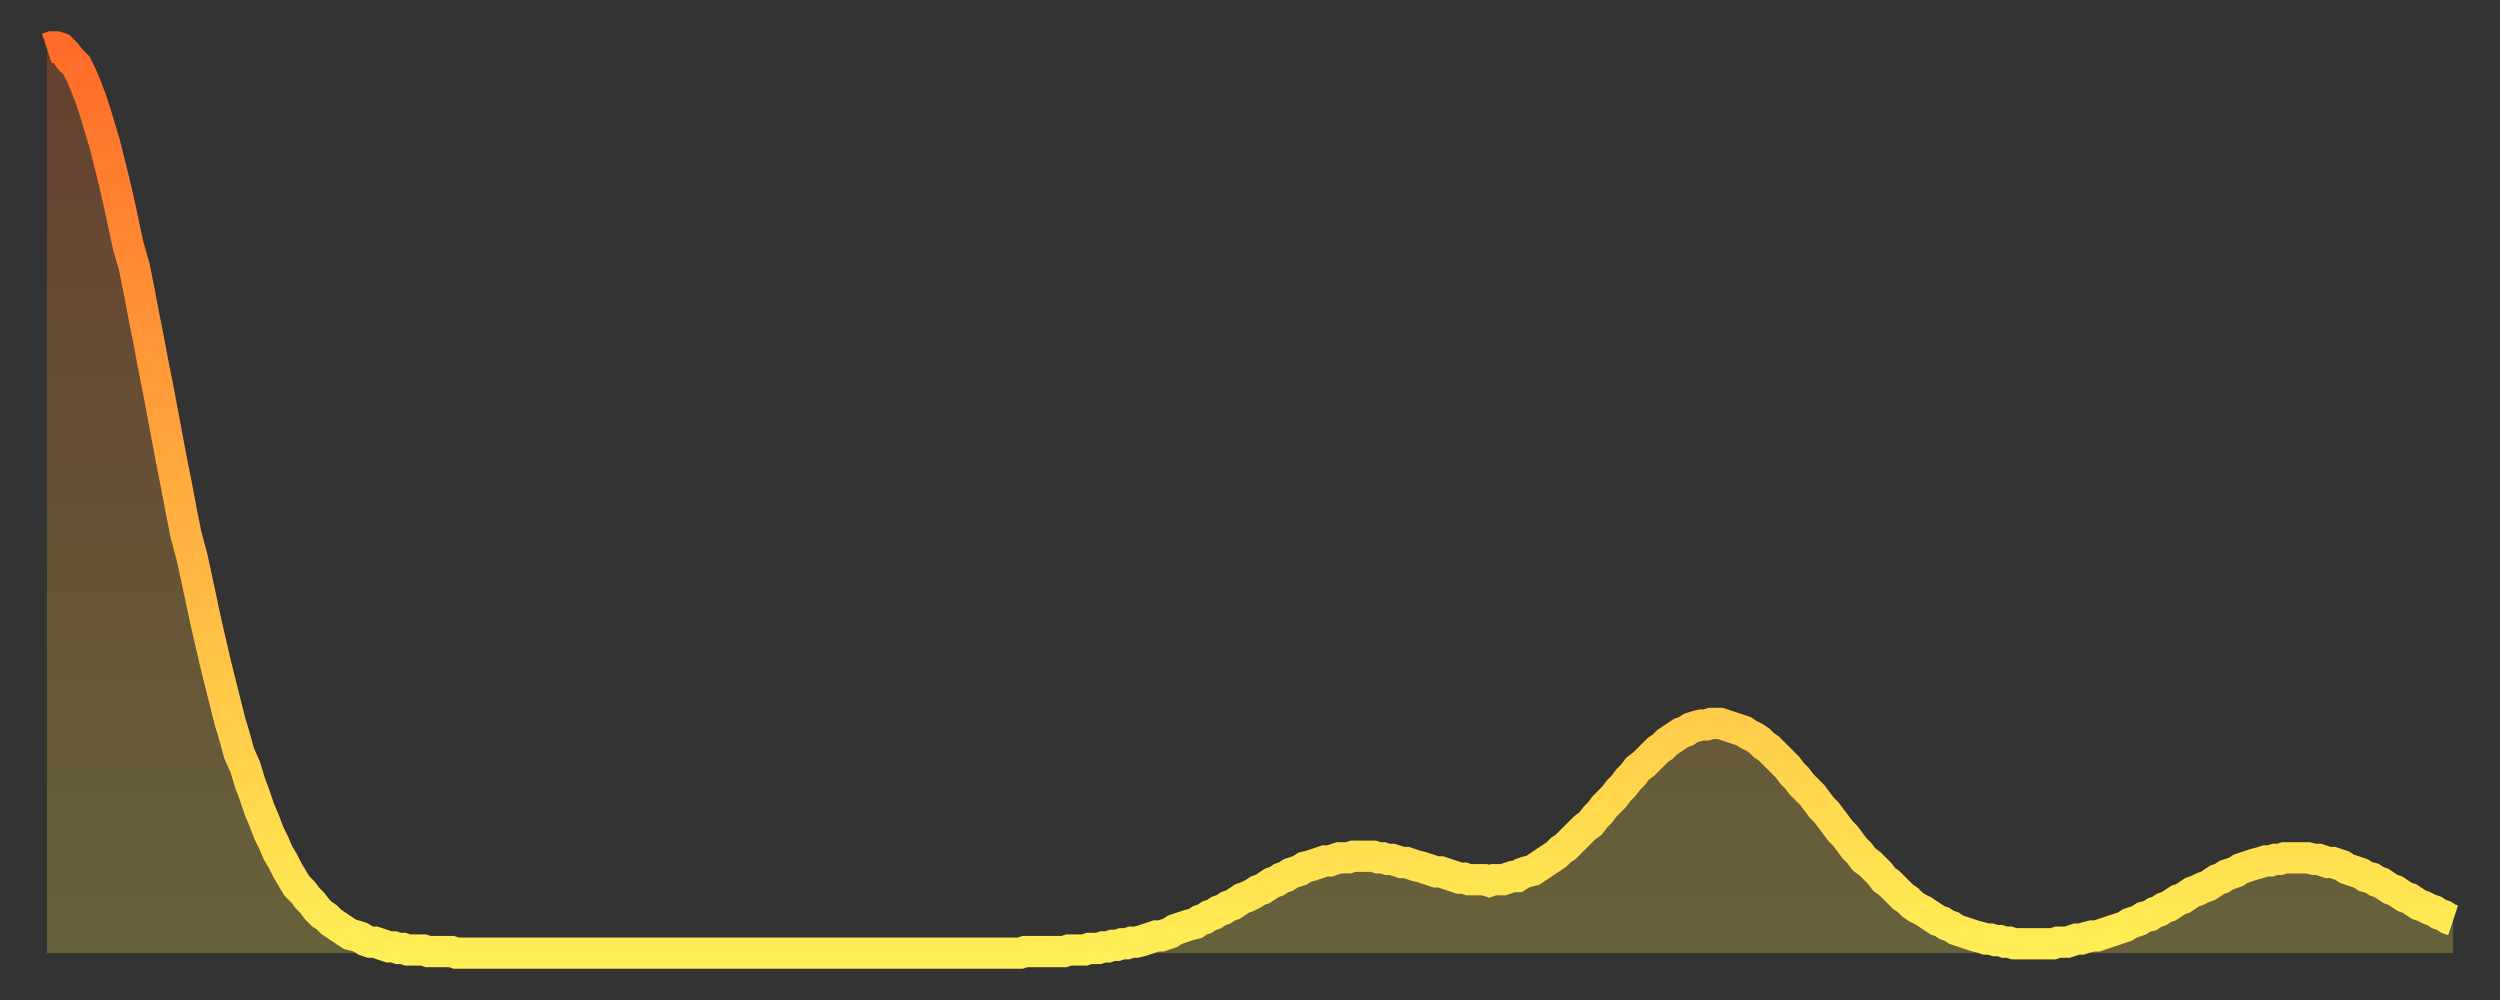
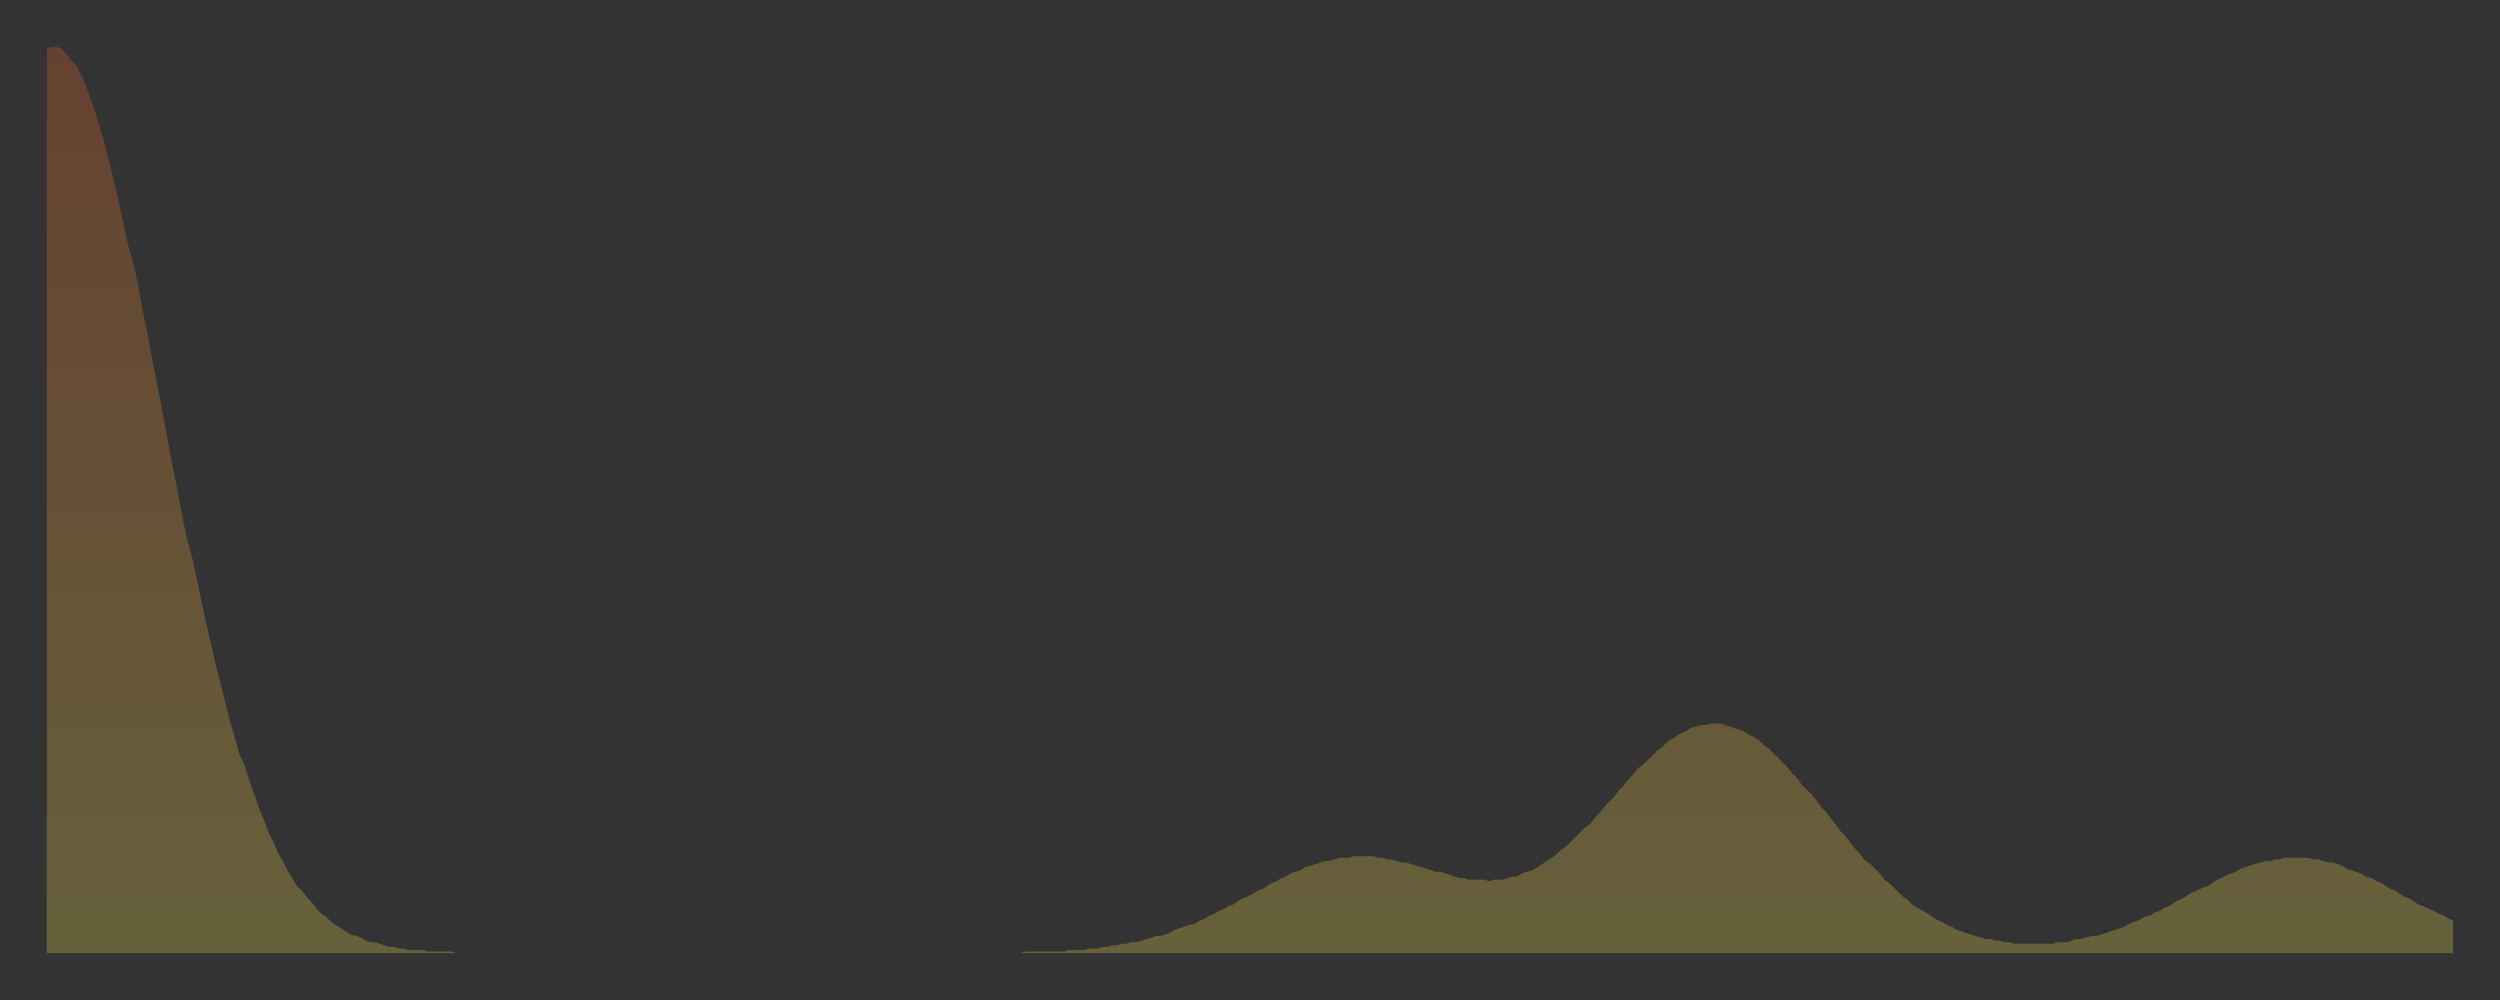
<svg xmlns="http://www.w3.org/2000/svg" baseProfile="full" height="64" version="1.1" width="160">
  <rect width="100%" height="100%" fill="#333333" stroke="none" />
  <defs>
    <linearGradient id="id829624" x1="0" x2="0" y1="0" y2="1">
      <stop offset="0%" stop-color="#ff6b29" />
      <stop offset="50%" stop-color="#ffad3f" />
      <stop offset="100%" stop-color="#ffee55" />
    </linearGradient>
  </defs>
  <g transform="translate(3,3)">
    <g>
-       <path d="M 0.0 0.1 0.3 0.0 0.6 0.0 0.9 0.1 1.2 0.4 1.5 0.8 1.9 1.2 2.2 1.8 2.5 2.5 2.8 3.3 3.1 4.2 3.4 5.2 3.7 6.2 4.0 7.4 4.3 8.6 4.6 9.9 4.9 11.3 5.2 12.7 5.6 14.1 5.9 15.6 6.2 17.2 6.5 18.7 6.8 20.3 7.1 21.8 7.4 23.4 7.7 25.0 8.0 26.6 8.3 28.1 8.6 29.7 8.9 31.2 9.3 32.7 9.6 34.1 9.9 35.5 10.2 36.9 10.5 38.2 10.8 39.5 11.1 40.7 11.4 41.9 11.7 43.1 12.0 44.1 12.3 45.2 12.7 46.1 13.0 47.1 13.3 47.9 13.6 48.8 13.9 49.5 14.2 50.3 14.5 50.9 14.8 51.6 15.1 52.1 15.4 52.7 15.7 53.2 16.0 53.7 16.4 54.1 16.7 54.5 17.0 54.8 17.3 55.2 17.6 55.5 17.9 55.7 18.2 56.0 18.5 56.2 18.8 56.4 19.1 56.6 19.4 56.8 19.8 56.9 20.1 57.0 20.4 57.2 20.7 57.3 21.0 57.3 21.3 57.4 21.6 57.5 21.9 57.6 22.2 57.6 22.5 57.7 22.8 57.7 23.1 57.8 23.5 57.8 23.8 57.8 24.1 57.8 24.4 57.9 24.7 57.9 25.0 57.9 25.3 57.9 25.6 57.9 25.9 57.9 26.2 58.0 26.5 58.0 26.8 58.0 27.2 58.0 27.5 58.0 27.8 58.0 28.1 58.0 28.4 58.0 28.7 58.0 29.0 58.0 29.3 58.0 29.6 58.0 29.9 58.0 30.2 58.0 30.6 58.0 30.9 58.0 31.2 58.0 31.5 58.0 31.8 58.0 32.1 58.0 32.4 58.0 32.7 58.0 33.0 58.0 33.3 58.0 33.6 58.0 33.9 58.0 34.3 58.0 34.6 58.0 34.9 58.0 35.2 58.0 35.5 58.0 35.8 58.0 36.1 58.0 36.4 58.0 36.7 58.0 37.0 58.0 37.3 58.0 37.7 58.0 38.0 58.0 38.3 58.0 38.6 58.0 38.9 58.0 39.2 58.0 39.5 58.0 39.8 58.0 40.1 58.0 40.4 58.0 40.7 58.0 41.0 58.0 41.4 58.0 41.7 58.0 42.0 58.0 42.3 58.0 42.6 58.0 42.9 58.0 43.2 58.0 43.5 58.0 43.8 58.0 44.1 58.0 44.4 58.0 44.7 58.0 45.1 58.0 45.4 58.0 45.7 58.0 46.0 58.0 46.3 58.0 46.6 58.0 46.9 58.0 47.2 58.0 47.5 58.0 47.8 58.0 48.1 58.0 48.5 58.0 48.8 58.0 49.1 58.0 49.4 58.0 49.7 58.0 50.0 58.0 50.3 58.0 50.6 58.0 50.9 58.0 51.2 58.0 51.5 58.0 51.8 58.0 52.2 58.0 52.5 58.0 52.8 58.0 53.1 58.0 53.4 58.0 53.7 58.0 54.0 58.0 54.3 58.0 54.6 58.0 54.9 58.0 55.2 58.0 55.6 58.0 55.9 58.0 56.2 58.0 56.5 58.0 56.8 58.0 57.1 58.0 57.4 58.0 57.7 58.0 58.0 58.0 58.3 58.0 58.6 58.0 58.9 58.0 59.3 58.0 59.6 58.0 59.9 58.0 60.2 58.0 60.5 58.0 60.8 58.0 61.1 58.0 61.4 58.0 61.7 58.0 62.0 58.0 62.3 58.0 62.6 57.9 63.0 57.9 63.3 57.9 63.6 57.9 63.9 57.9 64.2 57.9 64.5 57.9 64.8 57.9 65.1 57.9 65.4 57.8 65.7 57.8 66.0 57.8 66.4 57.8 66.7 57.7 67.0 57.7 67.3 57.7 67.6 57.6 67.9 57.6 68.2 57.5 68.5 57.5 68.8 57.4 69.1 57.4 69.4 57.3 69.7 57.3 70.1 57.2 70.4 57.1 70.7 57.0 71.0 56.9 71.3 56.9 71.6 56.8 71.9 56.7 72.2 56.5 72.5 56.4 72.8 56.3 73.1 56.2 73.5 56.1 73.8 55.9 74.1 55.8 74.4 55.6 74.7 55.5 75.0 55.3 75.3 55.2 75.6 55.0 75.9 54.9 76.2 54.7 76.5 54.5 76.8 54.4 77.2 54.2 77.5 54.0 77.8 53.9 78.1 53.7 78.4 53.5 78.7 53.4 79.0 53.2 79.3 53.1 79.6 52.9 79.9 52.8 80.2 52.7 80.5 52.5 80.9 52.4 81.2 52.3 81.5 52.2 81.8 52.1 82.1 52.1 82.4 52.0 82.7 51.9 83.0 51.9 83.3 51.9 83.6 51.8 83.9 51.8 84.3 51.8 84.6 51.8 84.9 51.8 85.2 51.9 85.5 51.9 85.8 52.0 86.1 52.0 86.4 52.1 86.7 52.2 87.0 52.2 87.3 52.3 87.6 52.4 88.0 52.5 88.3 52.6 88.6 52.7 88.9 52.8 89.2 52.8 89.5 52.9 89.8 53.0 90.1 53.1 90.4 53.2 90.7 53.2 91.0 53.3 91.4 53.3 91.7 53.3 92.0 53.3 92.3 53.4 92.6 53.3 92.9 53.3 93.2 53.3 93.5 53.2 93.8 53.1 94.1 53.1 94.4 52.9 94.7 52.8 95.1 52.7 95.4 52.5 95.7 52.3 96.0 52.1 96.3 51.9 96.6 51.7 96.9 51.4 97.2 51.2 97.5 50.9 97.8 50.6 98.1 50.3 98.4 50.0 98.8 49.7 99.1 49.3 99.4 49.0 99.7 48.6 100.0 48.3 100.3 48.0 100.6 47.6 100.9 47.3 101.2 46.9 101.5 46.6 101.8 46.2 102.2 45.9 102.5 45.6 102.8 45.3 103.1 45.0 103.4 44.8 103.7 44.5 104.0 44.3 104.3 44.1 104.6 43.9 104.9 43.8 105.2 43.6 105.5 43.5 105.9 43.4 106.2 43.4 106.5 43.3 106.8 43.3 107.1 43.3 107.4 43.4 107.7 43.5 108.0 43.6 108.3 43.7 108.6 43.8 108.9 44.0 109.3 44.2 109.6 44.4 109.9 44.7 110.2 44.9 110.5 45.2 110.8 45.5 111.1 45.8 111.4 46.1 111.7 46.5 112.0 46.8 112.3 47.2 112.6 47.5 113.0 47.9 113.3 48.3 113.6 48.7 113.9 49.0 114.2 49.4 114.5 49.8 114.8 50.2 115.1 50.5 115.4 50.9 115.7 51.3 116.0 51.6 116.3 52.0 116.7 52.3 117.0 52.6 117.3 52.9 117.6 53.3 117.9 53.5 118.2 53.8 118.5 54.1 118.8 54.4 119.1 54.6 119.4 54.9 119.7 55.1 120.1 55.3 120.4 55.5 120.7 55.7 121.0 55.9 121.3 56.0 121.6 56.2 121.9 56.3 122.2 56.5 122.5 56.6 122.8 56.7 123.1 56.8 123.4 56.9 123.8 57.0 124.1 57.1 124.4 57.1 124.7 57.2 125.0 57.2 125.3 57.3 125.6 57.3 125.9 57.4 126.2 57.4 126.5 57.4 126.8 57.4 127.2 57.4 127.5 57.4 127.8 57.4 128.1 57.4 128.4 57.4 128.7 57.3 129.0 57.3 129.3 57.3 129.6 57.2 129.9 57.1 130.2 57.1 130.5 57.0 130.9 56.9 131.2 56.9 131.5 56.8 131.8 56.7 132.1 56.6 132.4 56.5 132.7 56.4 133.0 56.3 133.3 56.1 133.6 56.0 133.9 55.9 134.2 55.7 134.6 55.6 134.9 55.4 135.2 55.3 135.5 55.1 135.8 55.0 136.1 54.8 136.4 54.6 136.7 54.5 137.0 54.3 137.3 54.1 137.6 54.0 138.0 53.8 138.3 53.7 138.6 53.5 138.9 53.3 139.2 53.2 139.5 53.0 139.8 52.9 140.1 52.8 140.4 52.6 140.7 52.5 141.0 52.4 141.3 52.3 141.7 52.2 142.0 52.1 142.3 52.1 142.6 52.0 142.9 52.0 143.2 51.9 143.5 51.9 143.8 51.9 144.1 51.9 144.4 51.9 144.7 51.9 145.1 52.0 145.4 52.0 145.7 52.1 146.0 52.2 146.3 52.2 146.6 52.3 146.9 52.4 147.2 52.6 147.5 52.7 147.8 52.8 148.1 52.9 148.4 53.1 148.8 53.2 149.1 53.4 149.4 53.5 149.7 53.7 150.0 53.9 150.3 54.0 150.6 54.2 150.9 54.4 151.2 54.5 151.5 54.7 151.8 54.9 152.1 55.0 152.5 55.2 152.8 55.3 153.1 55.5 153.4 55.6 153.7 55.8 154.0 55.9" fill="none" id="graph-curve" opacity="1" stroke="url(#id829624)" stroke-width="2" />
      <path d="M 0 58 L 0.0 0.1 0.3 0.0 0.6 0.0 0.9 0.1 1.2 0.4 1.5 0.8 1.9 1.2 2.2 1.8 2.5 2.5 2.8 3.3 3.1 4.2 3.4 5.2 3.7 6.2 4.0 7.4 4.3 8.6 4.6 9.9 4.9 11.3 5.2 12.7 5.6 14.1 5.9 15.6 6.2 17.2 6.5 18.7 6.8 20.3 7.1 21.8 7.4 23.4 7.7 25.0 8.0 26.6 8.3 28.1 8.6 29.7 8.9 31.2 9.3 32.7 9.6 34.1 9.9 35.5 10.2 36.9 10.5 38.2 10.8 39.5 11.1 40.7 11.4 41.9 11.7 43.1 12.0 44.1 12.3 45.2 12.7 46.1 13.0 47.1 13.3 47.9 13.6 48.8 13.9 49.5 14.2 50.3 14.5 50.9 14.8 51.6 15.1 52.1 15.4 52.7 15.7 53.2 16.0 53.7 16.4 54.1 16.7 54.5 17.0 54.8 17.3 55.2 17.6 55.5 17.9 55.7 18.2 56.0 18.5 56.2 18.8 56.4 19.1 56.6 19.4 56.8 19.8 56.9 20.1 57.0 20.4 57.2 20.7 57.3 21.0 57.3 21.3 57.4 21.6 57.5 21.9 57.6 22.2 57.6 22.5 57.7 22.8 57.7 23.1 57.8 23.5 57.8 23.8 57.8 24.1 57.8 24.4 57.9 24.7 57.9 25.0 57.9 25.3 57.9 25.6 57.9 25.9 57.9 26.2 58.0 26.5 58.0 26.8 58.0 27.2 58.0 27.5 58.0 27.8 58.0 28.1 58.0 28.4 58.0 28.7 58.0 29.0 58.0 29.3 58.0 29.6 58.0 29.9 58.0 30.2 58.0 30.6 58.0 30.9 58.0 31.2 58.0 31.5 58.0 31.8 58.0 32.1 58.0 32.4 58.0 32.7 58.0 33.0 58.0 33.3 58.0 33.6 58.0 33.9 58.0 34.3 58.0 34.6 58.0 34.9 58.0 35.2 58.0 35.5 58.0 35.8 58.0 36.1 58.0 36.4 58.0 36.7 58.0 37.0 58.0 37.3 58.0 37.7 58.0 38.0 58.0 38.3 58.0 38.6 58.0 38.9 58.0 39.2 58.0 39.5 58.0 39.8 58.0 40.1 58.0 40.4 58.0 40.7 58.0 41.0 58.0 41.4 58.0 41.7 58.0 42.0 58.0 42.3 58.0 42.6 58.0 42.9 58.0 43.2 58.0 43.5 58.0 43.8 58.0 44.1 58.0 44.4 58.0 44.7 58.0 45.1 58.0 45.4 58.0 45.7 58.0 46.0 58.0 46.3 58.0 46.6 58.0 46.9 58.0 47.2 58.0 47.5 58.0 47.8 58.0 48.1 58.0 48.5 58.0 48.8 58.0 49.1 58.0 49.4 58.0 49.7 58.0 50.0 58.0 50.3 58.0 50.6 58.0 50.9 58.0 51.2 58.0 51.5 58.0 51.8 58.0 52.2 58.0 52.5 58.0 52.8 58.0 53.1 58.0 53.4 58.0 53.7 58.0 54.0 58.0 54.3 58.0 54.6 58.0 54.9 58.0 55.2 58.0 55.6 58.0 55.9 58.0 56.2 58.0 56.5 58.0 56.8 58.0 57.1 58.0 57.4 58.0 57.7 58.0 58.0 58.0 58.3 58.0 58.6 58.0 58.9 58.0 59.3 58.0 59.6 58.0 59.9 58.0 60.2 58.0 60.5 58.0 60.8 58.0 61.1 58.0 61.4 58.0 61.7 58.0 62.0 58.0 62.3 58.0 62.6 57.9 63.0 57.9 63.3 57.9 63.6 57.9 63.9 57.9 64.2 57.9 64.5 57.9 64.8 57.9 65.1 57.9 65.4 57.8 65.7 57.8 66.0 57.8 66.4 57.8 66.7 57.7 67.0 57.7 67.3 57.7 67.6 57.6 67.9 57.6 68.2 57.5 68.5 57.5 68.8 57.4 69.1 57.4 69.4 57.3 69.7 57.3 70.1 57.2 70.4 57.1 70.7 57.0 71.0 56.9 71.3 56.9 71.6 56.8 71.9 56.7 72.2 56.5 72.5 56.4 72.8 56.3 73.1 56.2 73.5 56.1 73.8 55.9 74.1 55.8 74.4 55.6 74.7 55.5 75.0 55.3 75.3 55.2 75.6 55.0 75.9 54.9 76.2 54.7 76.5 54.5 76.8 54.4 77.2 54.2 77.5 54.0 77.8 53.9 78.1 53.7 78.4 53.5 78.7 53.4 79.0 53.2 79.3 53.1 79.6 52.9 79.9 52.8 80.2 52.7 80.5 52.5 80.9 52.4 81.2 52.3 81.5 52.2 81.8 52.1 82.1 52.1 82.4 52.0 82.7 51.9 83.0 51.9 83.3 51.9 83.6 51.8 83.9 51.8 84.3 51.8 84.6 51.8 84.9 51.8 85.2 51.9 85.5 51.9 85.8 52.0 86.1 52.0 86.4 52.1 86.7 52.2 87.0 52.2 87.3 52.3 87.6 52.4 88.0 52.5 88.3 52.6 88.6 52.7 88.9 52.8 89.2 52.8 89.5 52.9 89.8 53.0 90.1 53.1 90.4 53.2 90.7 53.2 91.0 53.3 91.4 53.3 91.7 53.3 92.0 53.3 92.3 53.4 92.6 53.3 92.9 53.3 93.2 53.3 93.5 53.2 93.8 53.1 94.1 53.1 94.4 52.9 94.7 52.8 95.1 52.7 95.4 52.5 95.7 52.3 96.0 52.1 96.3 51.9 96.6 51.7 96.9 51.4 97.2 51.2 97.5 50.9 97.8 50.6 98.1 50.3 98.4 50.0 98.8 49.7 99.1 49.3 99.4 49.0 99.7 48.6 100.0 48.3 100.3 48.0 100.6 47.6 100.9 47.3 101.2 46.9 101.5 46.6 101.8 46.2 102.2 45.9 102.5 45.6 102.8 45.3 103.1 45.0 103.4 44.8 103.7 44.5 104.0 44.3 104.3 44.1 104.6 43.9 104.9 43.8 105.2 43.6 105.5 43.5 105.9 43.4 106.2 43.4 106.5 43.3 106.8 43.3 107.1 43.3 107.4 43.4 107.7 43.5 108.0 43.6 108.3 43.7 108.6 43.8 108.9 44.0 109.3 44.2 109.6 44.4 109.9 44.7 110.2 44.9 110.5 45.2 110.8 45.5 111.1 45.8 111.4 46.1 111.7 46.5 112.0 46.8 112.3 47.2 112.6 47.5 113.0 47.9 113.3 48.3 113.6 48.7 113.9 49.0 114.2 49.4 114.5 49.8 114.8 50.2 115.1 50.5 115.4 50.9 115.7 51.3 116.0 51.6 116.3 52.0 116.7 52.3 117.0 52.6 117.3 52.9 117.6 53.3 117.9 53.5 118.2 53.8 118.5 54.1 118.8 54.4 119.1 54.6 119.4 54.9 119.7 55.1 120.1 55.3 120.4 55.5 120.7 55.7 121.0 55.9 121.3 56.0 121.6 56.2 121.9 56.3 122.2 56.5 122.5 56.6 122.8 56.7 123.1 56.8 123.4 56.9 123.8 57.0 124.1 57.1 124.4 57.1 124.7 57.2 125.0 57.2 125.3 57.3 125.6 57.3 125.9 57.4 126.2 57.4 126.5 57.4 126.8 57.4 127.2 57.4 127.5 57.4 127.8 57.4 128.1 57.4 128.4 57.4 128.7 57.3 129.0 57.3 129.3 57.3 129.6 57.2 129.9 57.1 130.2 57.1 130.5 57.0 130.9 56.9 131.2 56.9 131.5 56.8 131.8 56.7 132.1 56.6 132.4 56.5 132.7 56.4 133.0 56.3 133.3 56.1 133.6 56.0 133.9 55.9 134.2 55.7 134.6 55.6 134.9 55.4 135.2 55.3 135.5 55.1 135.8 55.0 136.1 54.8 136.4 54.6 136.7 54.5 137.0 54.3 137.3 54.1 137.6 54.0 138.0 53.8 138.3 53.7 138.6 53.5 138.9 53.3 139.2 53.2 139.5 53.0 139.8 52.9 140.1 52.8 140.4 52.6 140.7 52.5 141.0 52.4 141.3 52.3 141.7 52.2 142.0 52.1 142.3 52.1 142.6 52.0 142.9 52.0 143.2 51.9 143.5 51.9 143.8 51.9 144.1 51.9 144.4 51.9 144.7 51.9 145.1 52.0 145.4 52.0 145.7 52.1 146.0 52.2 146.3 52.2 146.6 52.3 146.9 52.4 147.2 52.6 147.5 52.7 147.8 52.8 148.1 52.9 148.4 53.1 148.8 53.2 149.1 53.4 149.4 53.5 149.7 53.7 150.0 53.9 150.3 54.0 150.6 54.2 150.9 54.4 151.2 54.5 151.5 54.7 151.8 54.9 152.1 55.0 152.5 55.2 152.8 55.3 153.1 55.5 153.4 55.6 153.7 55.8 154.0 55.9 154 58" fill="url(#id829624)" fill-opacity=".25" id="graph-shadow" />
    </g>
  </g>
</svg>